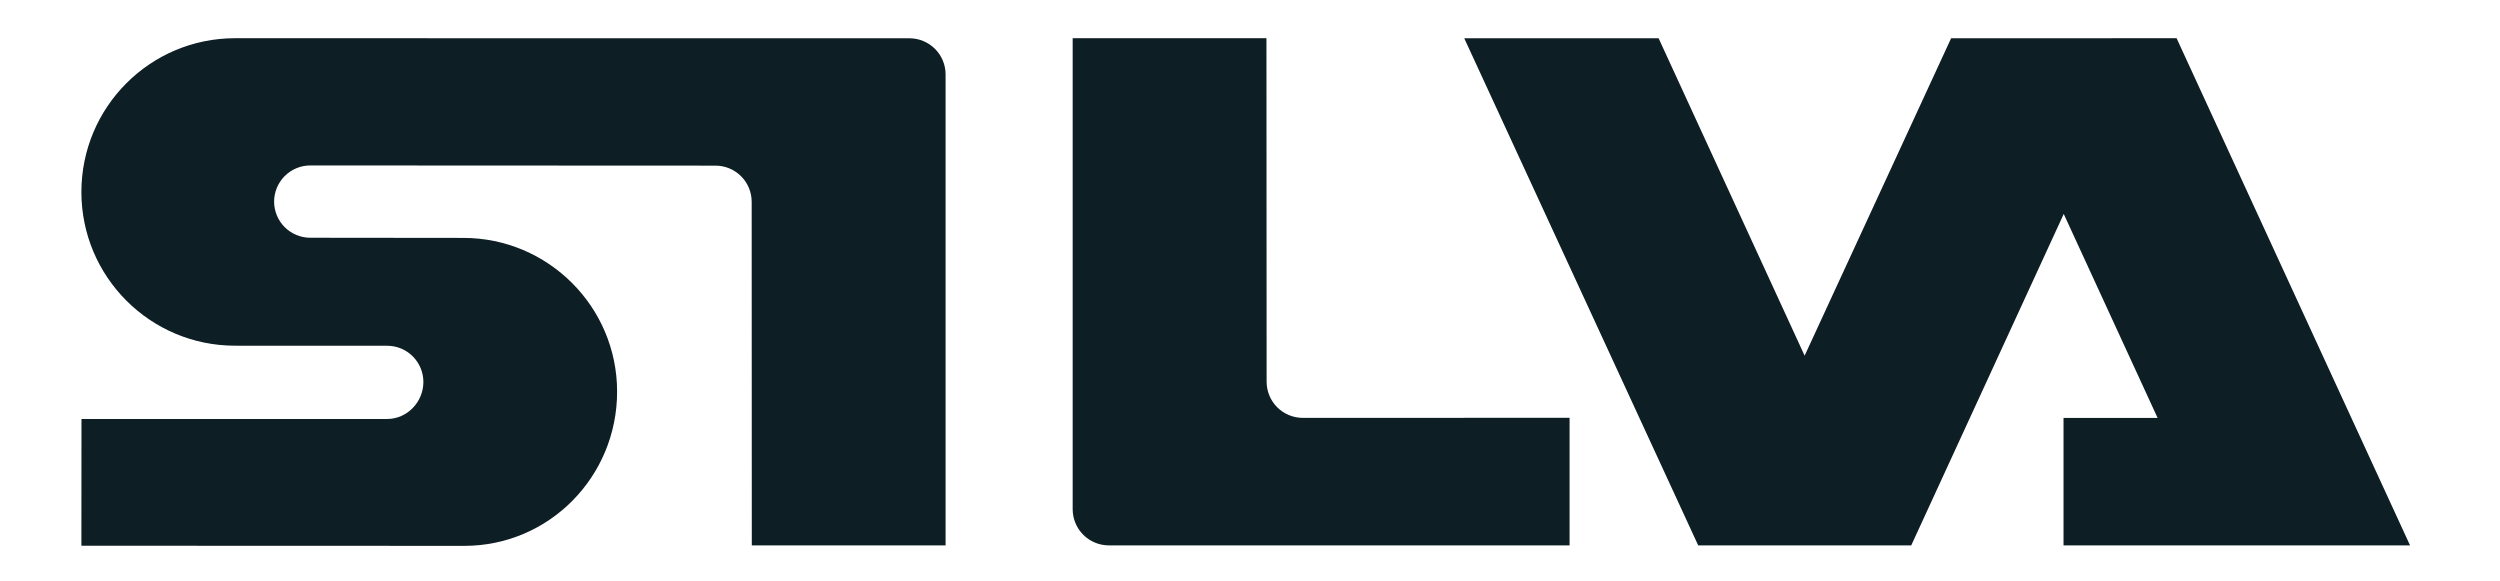
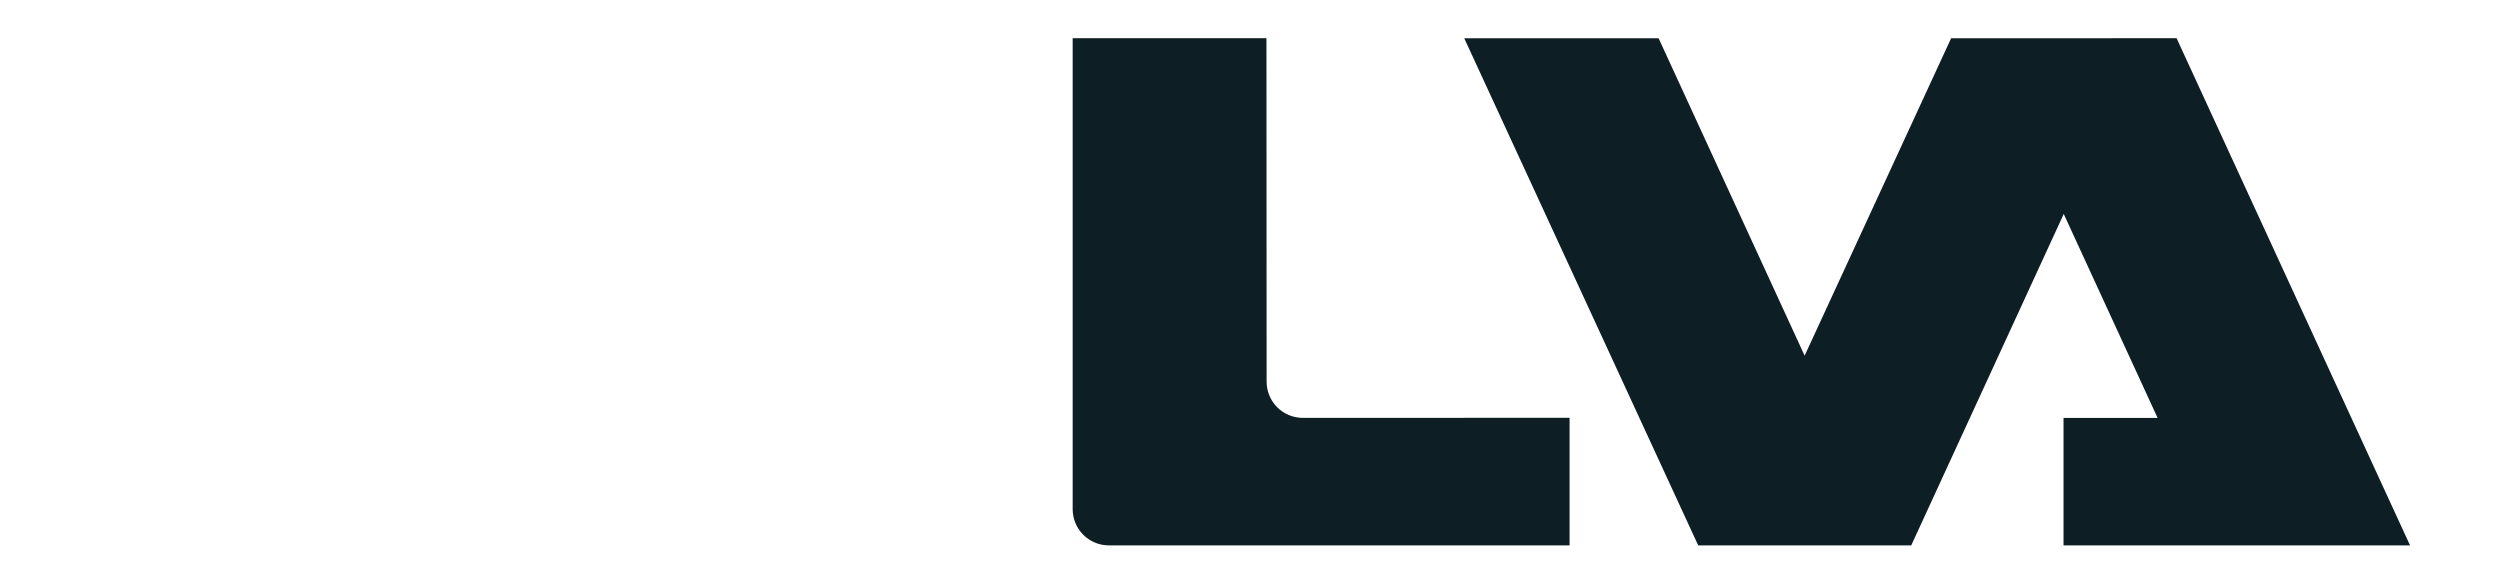
<svg xmlns="http://www.w3.org/2000/svg" width="430" height="100" viewBox="0 0 430 100" fill="none">
  <g clip-path="url(#clip0_2839_5574)">
    <path fill-rule="evenodd" clip-rule="evenodd" d="M269.967 71.863V93.805H190.726C189.908 93.806 189.098 93.645 188.342 93.332C187.586 93.019 186.899 92.561 186.321 91.982C185.743 91.403 185.284 90.717 184.972 89.96C184.659 89.204 184.499 88.394 184.5 87.576V6.572H217.83L217.858 65.659C217.859 67.307 218.514 68.887 219.68 70.052C220.845 71.217 222.425 71.872 224.073 71.874L269.967 71.863Z" fill="#0D1E24" />
-     <path fill-rule="evenodd" clip-rule="evenodd" d="M414.528 93.805L374.372 6.572L335.589 6.586L310.396 61.176L285.283 6.586H251.852L292.09 93.805H328.733L354.963 36.8L371.111 71.89H354.927V93.805H414.528Z" fill="#0D1E24" />
-     <path fill-rule="evenodd" clip-rule="evenodd" d="M14 93.865L14.014 72.064H66.594C70.026 72.064 72.823 69.146 72.823 65.697C72.823 64.046 72.167 62.462 70.999 61.295C69.831 60.127 68.248 59.471 66.597 59.471L40.428 59.46C25.841 59.458 14 47.613 14 33.03C14 18.4 25.841 6.572 40.43 6.572L156.425 6.586C158.073 6.586 159.653 7.24 160.818 8.404C161.984 9.569 162.639 11.148 162.64 12.796V93.808H129.31L129.288 34.702C129.286 33.053 128.63 31.473 127.463 30.308C126.296 29.143 124.714 28.489 123.065 28.49L53.375 28.457C52.556 28.457 51.746 28.618 50.99 28.931C50.234 29.244 49.548 29.703 48.969 30.282C48.391 30.861 47.932 31.548 47.619 32.304C47.306 33.06 47.145 33.87 47.146 34.688C47.151 36.336 47.81 37.915 48.977 39.078C50.145 40.241 51.726 40.894 53.375 40.892L79.684 40.92C94.286 40.92 106.142 52.772 106.142 67.369C106.142 81.986 94.454 93.888 79.852 93.888L14 93.865Z" fill="#0D1E24" />
+     <path fill-rule="evenodd" clip-rule="evenodd" d="M414.528 93.805L374.372 6.572L335.589 6.586L310.396 61.176L285.283 6.586H251.852L292.09 93.805H328.733L354.963 36.8L371.111 71.89H354.927V93.805Z" fill="#0D1E24" />
  </g>
  <defs>
    <clipPath id="clip0_2839_5574">
      <rect width="401.501" height="88" fill="white" transform="translate(14 6)" />
    </clipPath>
  </defs>
</svg>